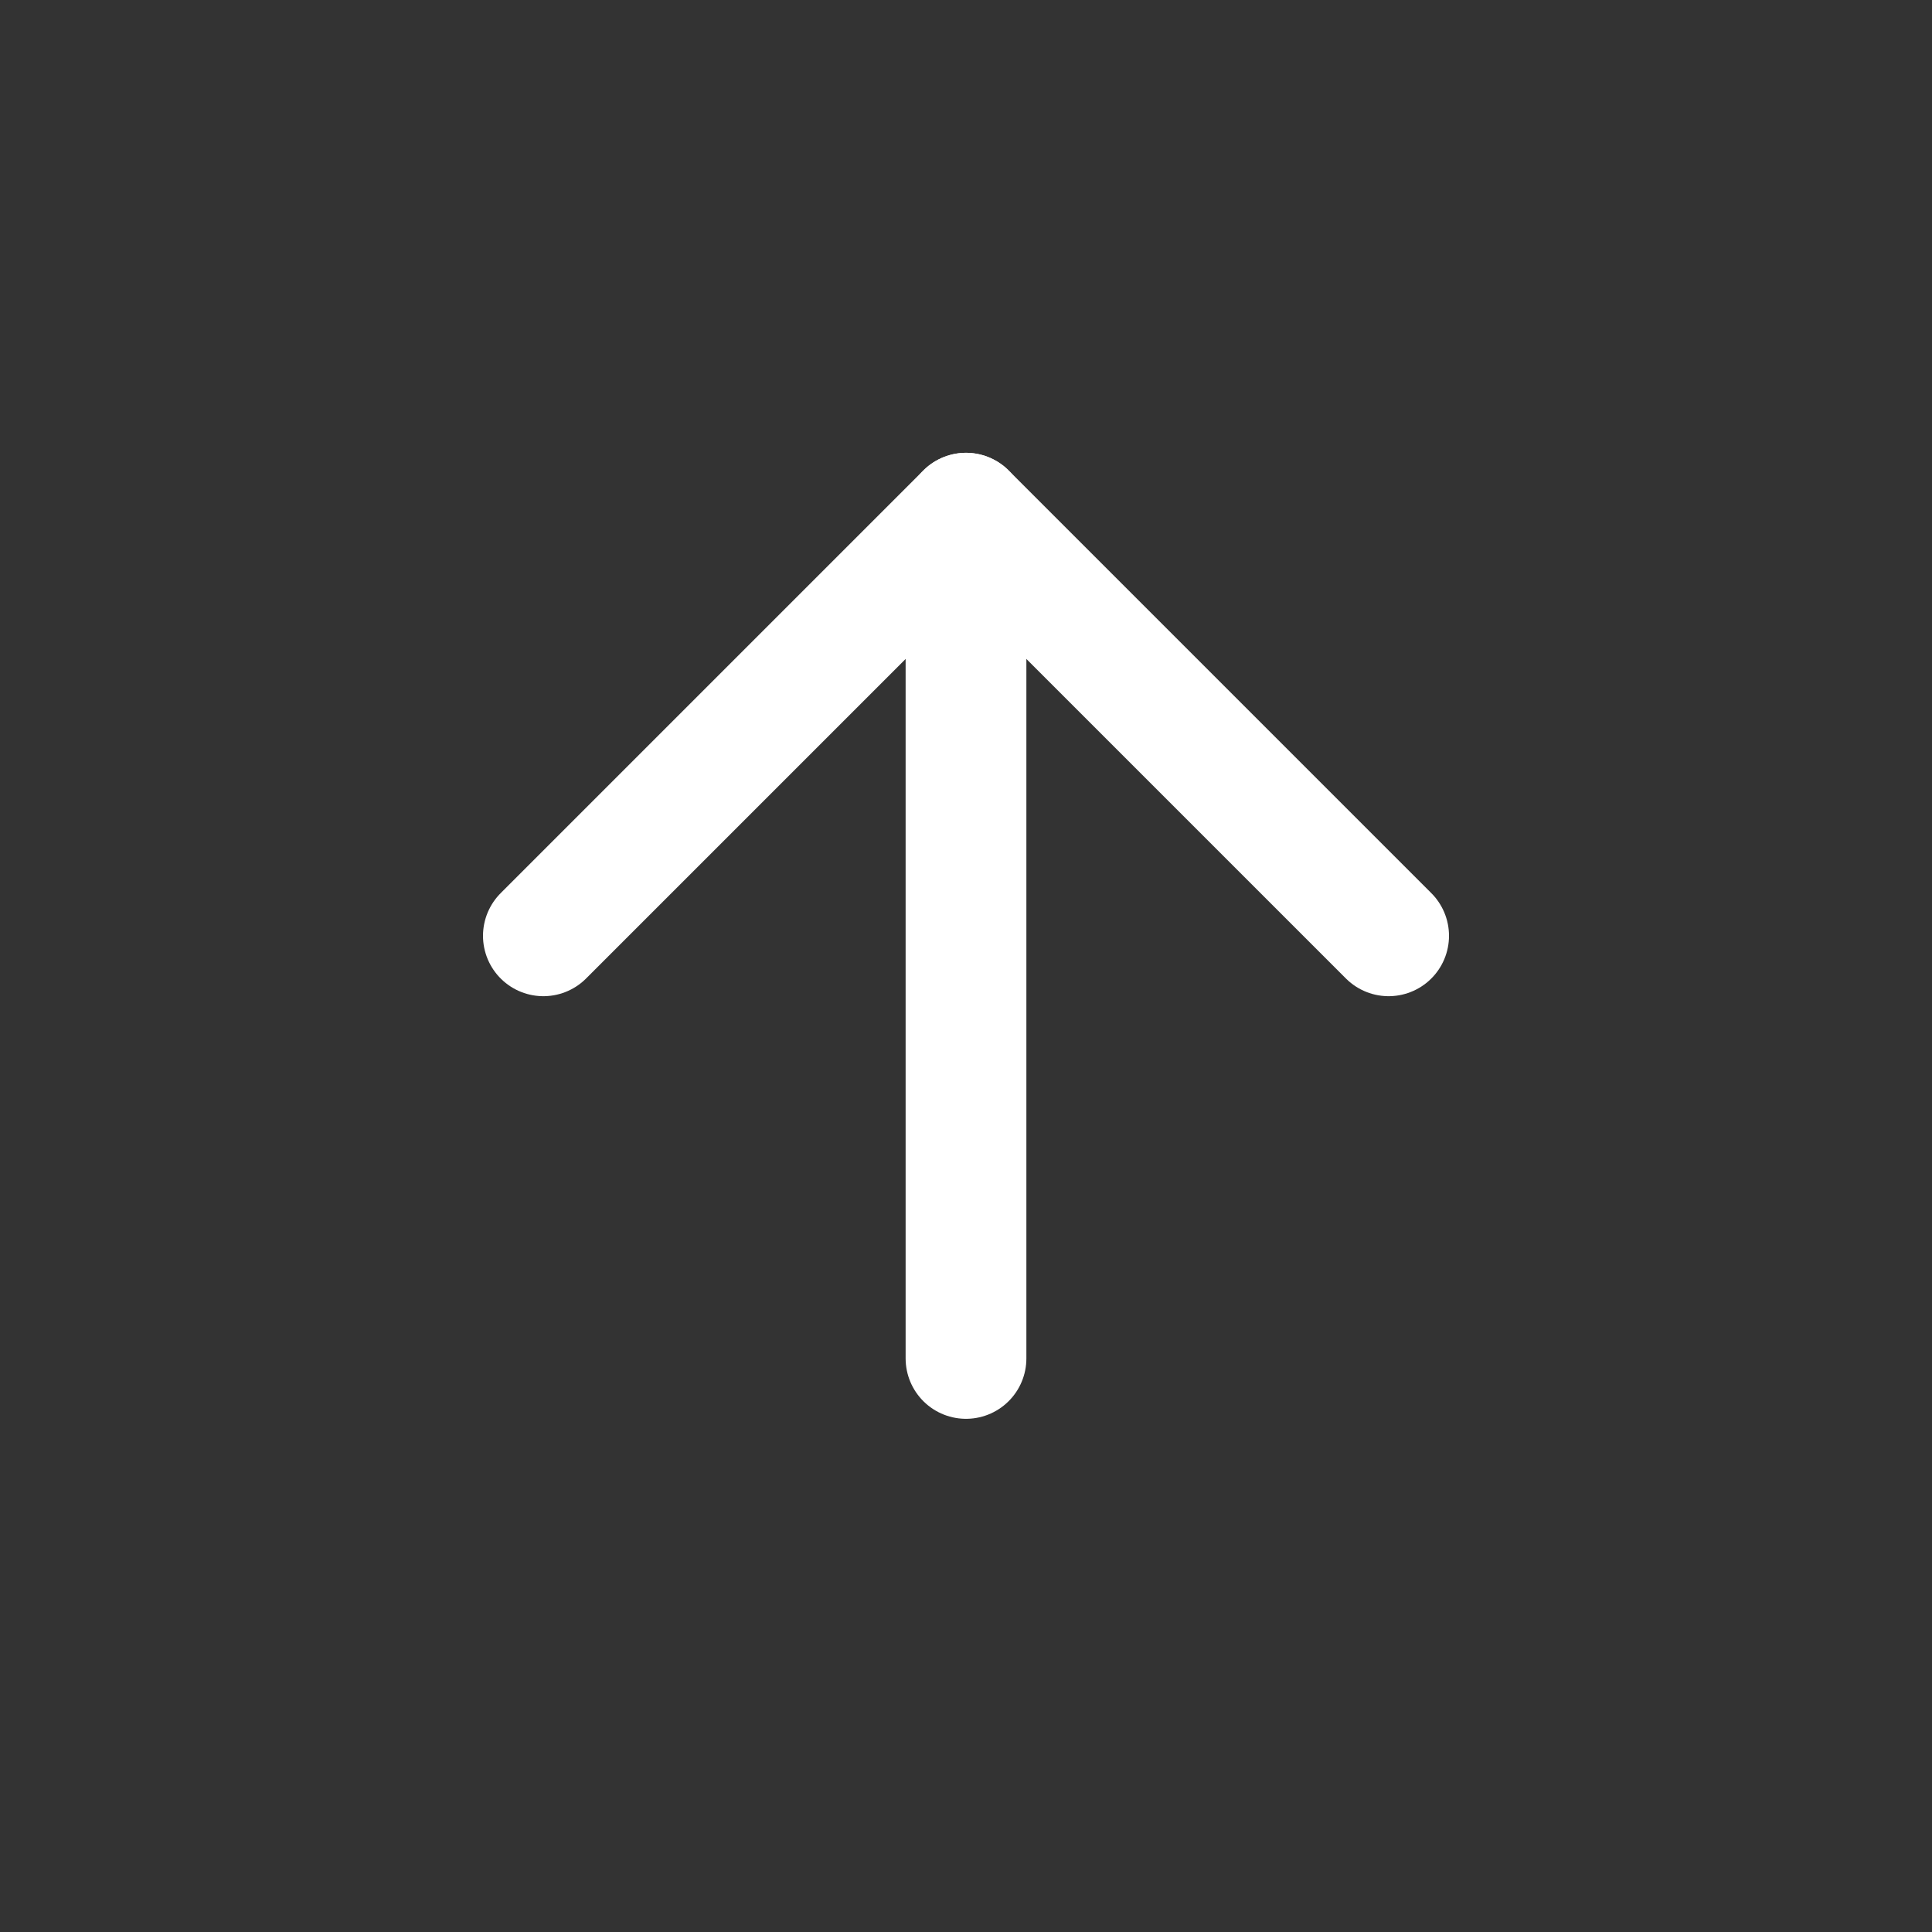
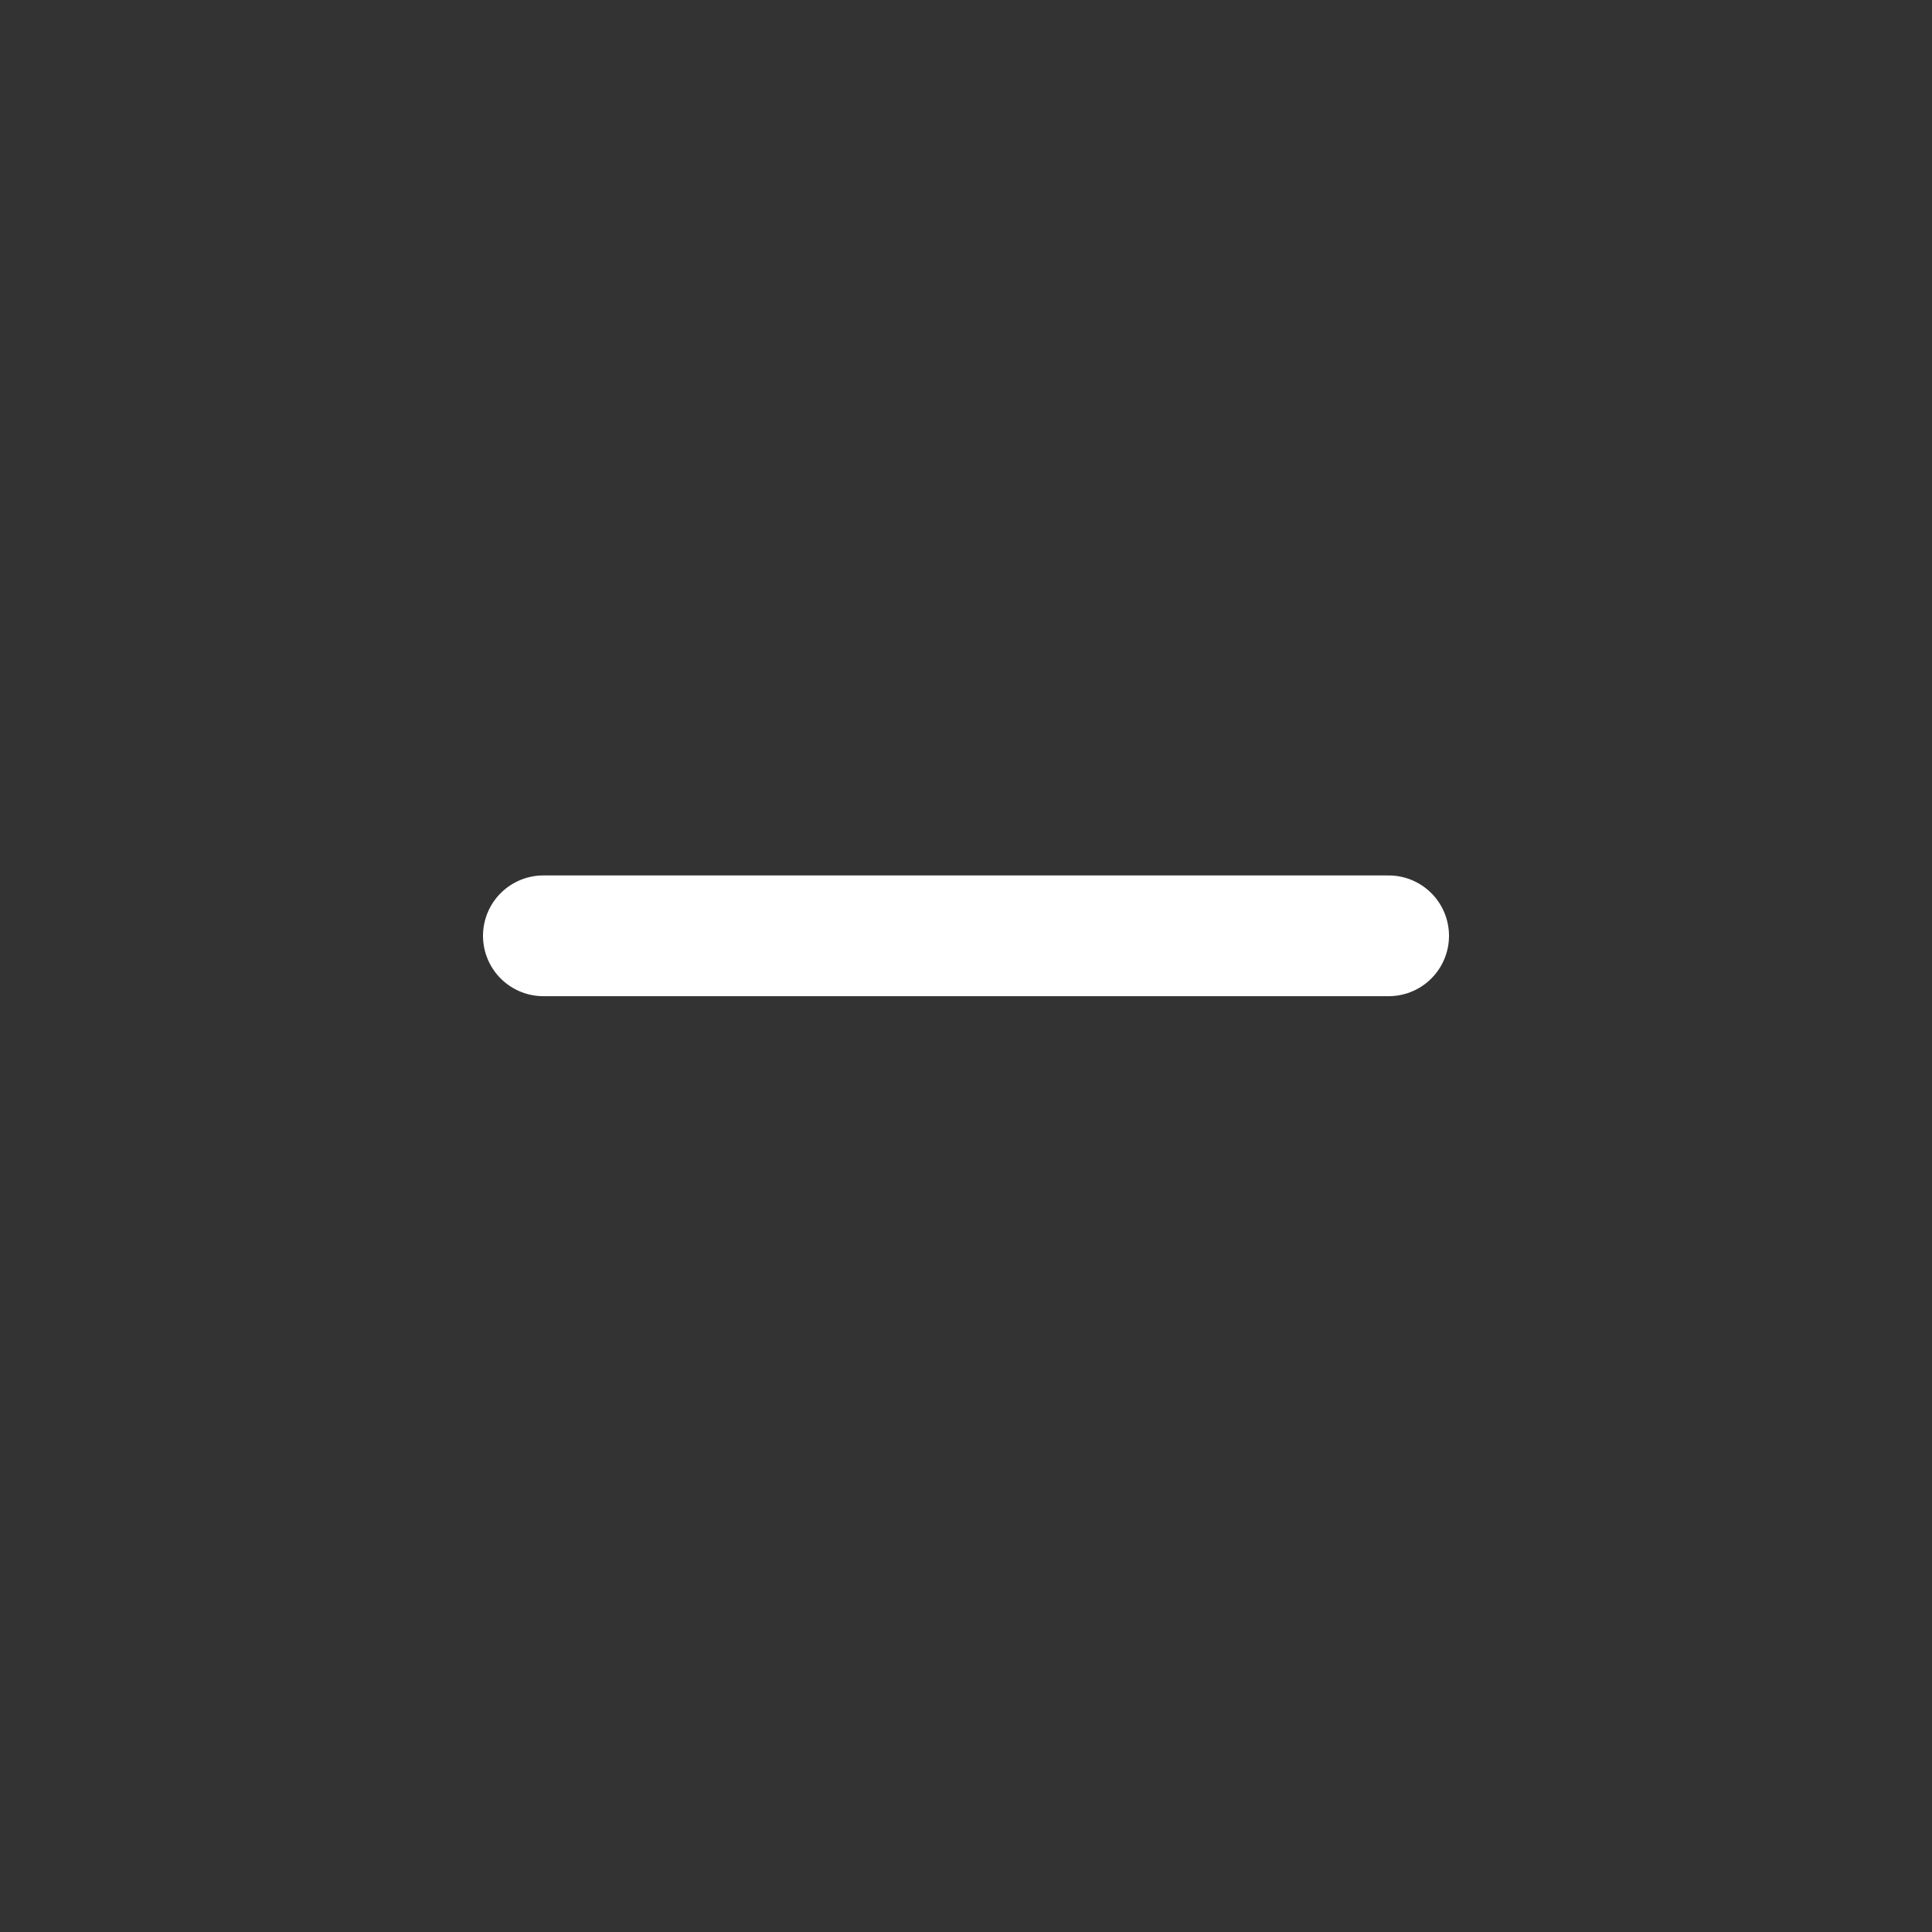
<svg xmlns="http://www.w3.org/2000/svg" width="32" height="32" viewBox="0 0 32 32" fill="none">
  <rect x="0" y="0" width="32" height="32" fill="#333333" stroke="none" />
-   <path d="M16 22.5L16 8.5" stroke="white" stroke-width="2" stroke-linecap="round" stroke-linejoin="round" />
-   <path d="M9 15.5L16 8.5L23 15.5" stroke="white" stroke-width="2" stroke-linecap="round" stroke-linejoin="round" />
+   <path d="M9 15.5L23 15.5" stroke="white" stroke-width="2" stroke-linecap="round" stroke-linejoin="round" />
</svg>